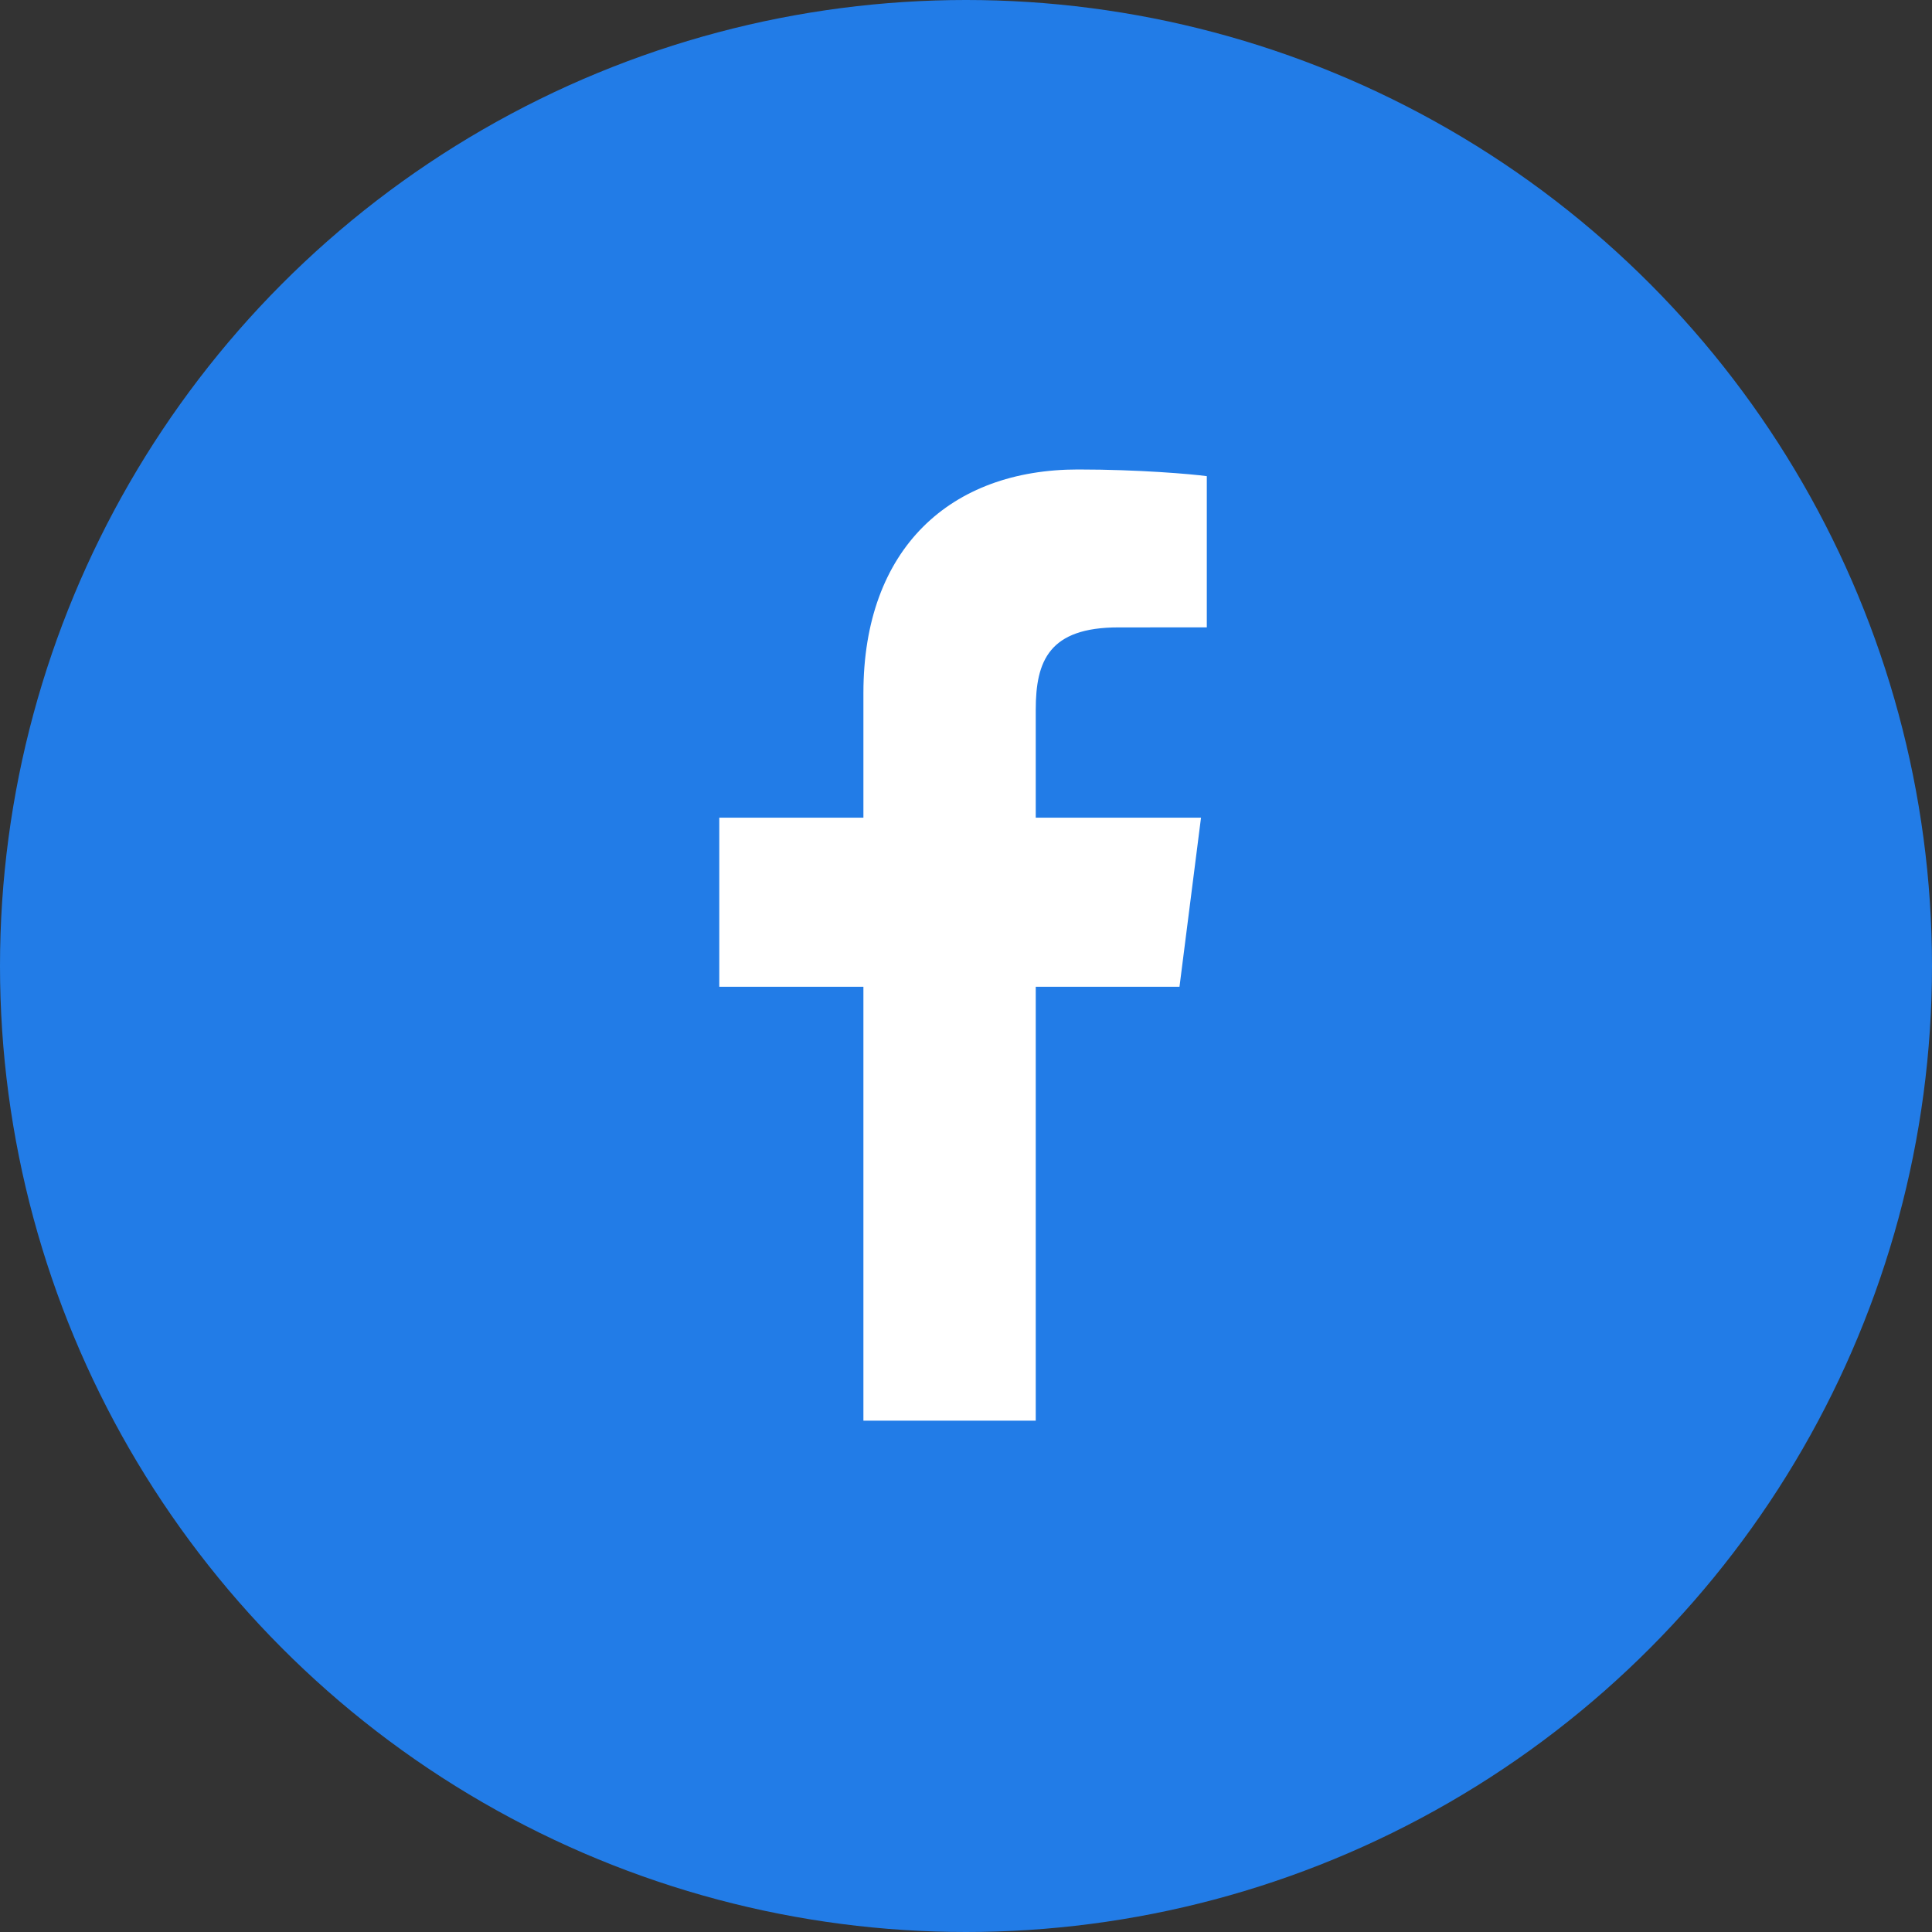
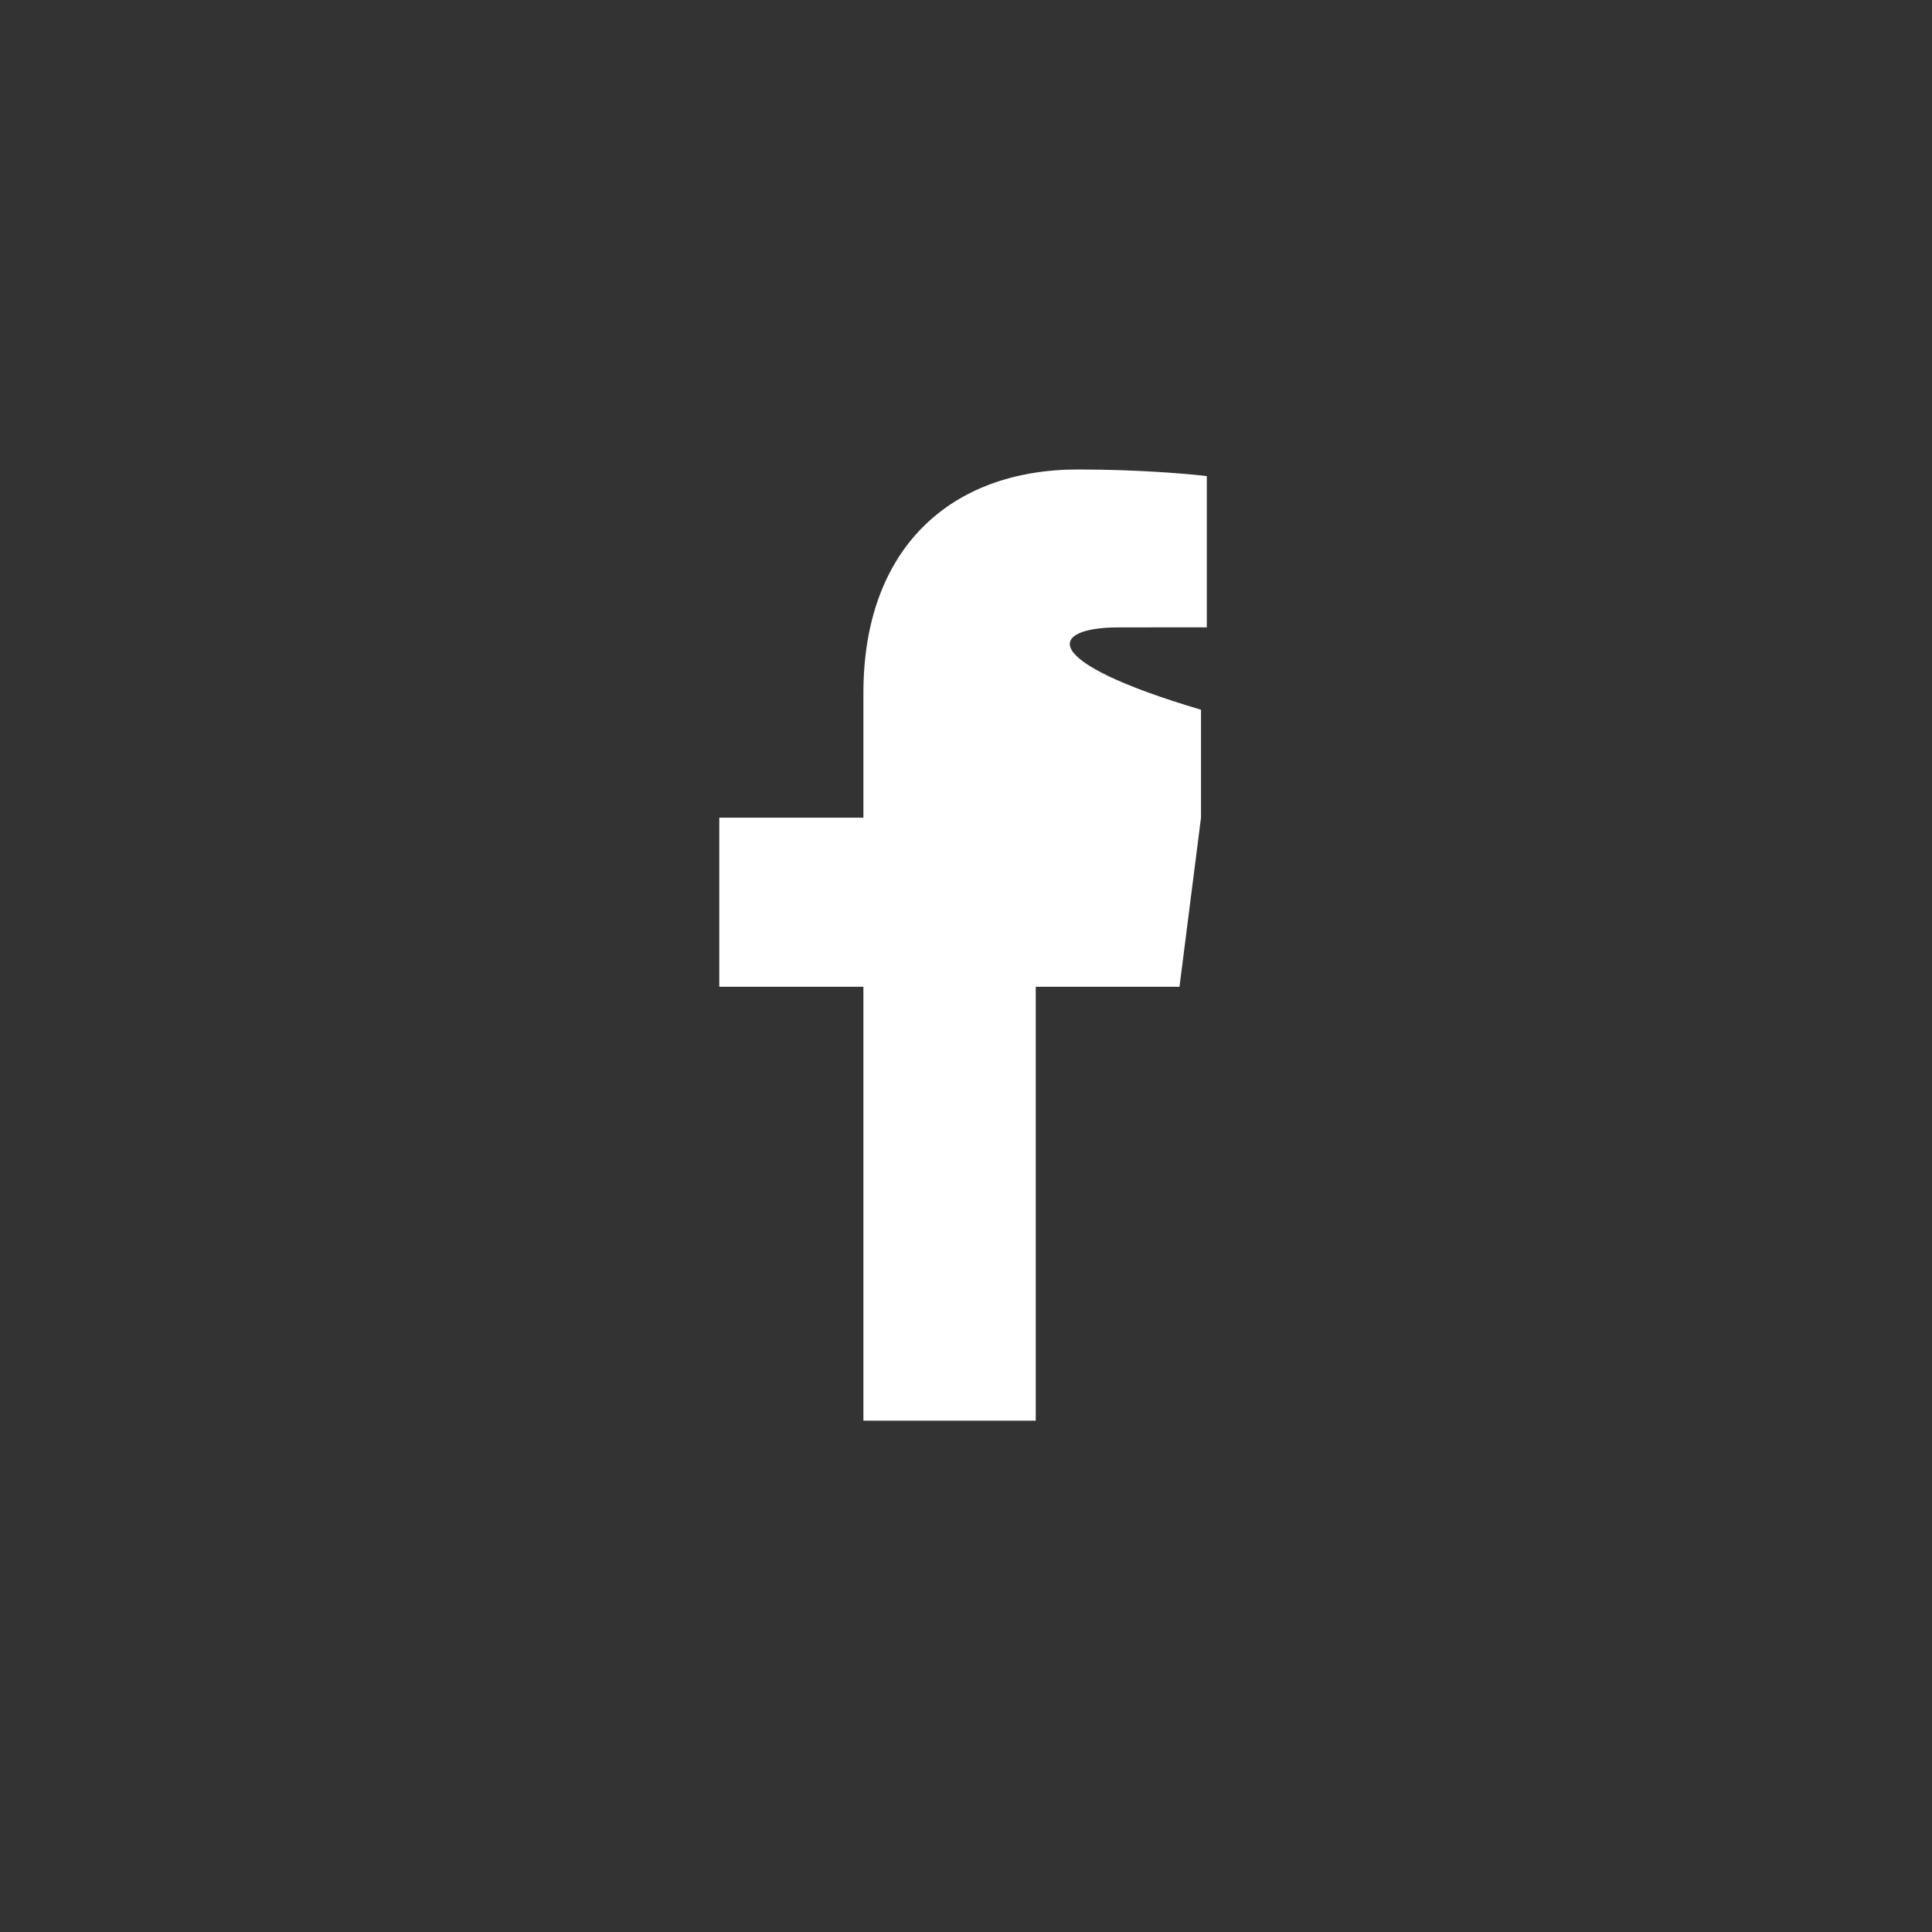
<svg xmlns="http://www.w3.org/2000/svg" width="50" height="50" viewBox="0 0 50 50" fill="none">
  <rect x="0" y="0" width="50" height="50" fill="#333333" stroke="none" />
-   <circle cx="25" cy="25" r="25" fill="#227CE7" />
-   <path d="M26.805 36.766V25.537H30.525L31.082 21.161H26.805V18.368C26.805 17.101 27.152 16.237 28.945 16.237L31.232 16.236V12.323C30.837 12.269 29.479 12.15 27.9 12.15C24.602 12.15 22.345 14.189 22.345 17.934V21.161H18.615V25.537H22.345V36.766H26.805Z" fill="white" />
+   <path d="M26.805 36.766V25.537H30.525L31.082 21.161V18.368C26.805 17.101 27.152 16.237 28.945 16.237L31.232 16.236V12.323C30.837 12.269 29.479 12.15 27.9 12.15C24.602 12.15 22.345 14.189 22.345 17.934V21.161H18.615V25.537H22.345V36.766H26.805Z" fill="white" />
</svg>